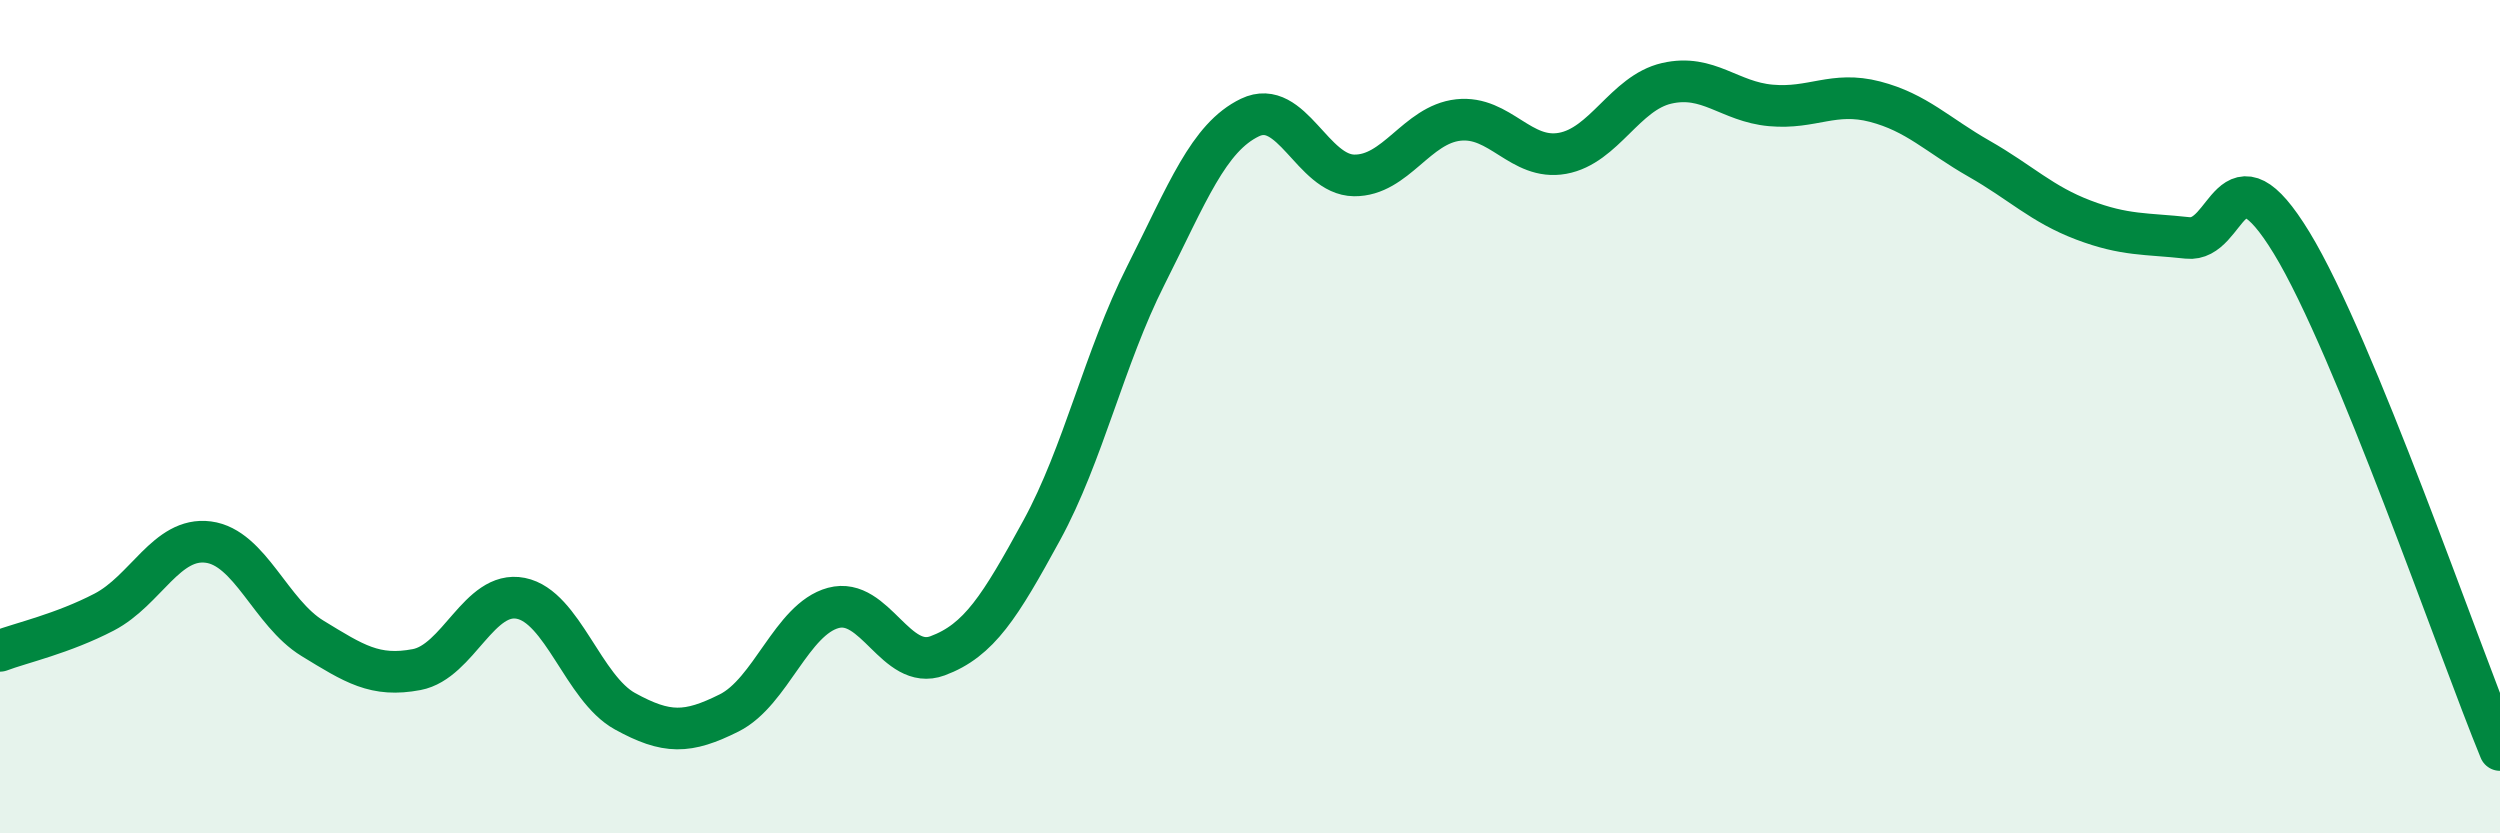
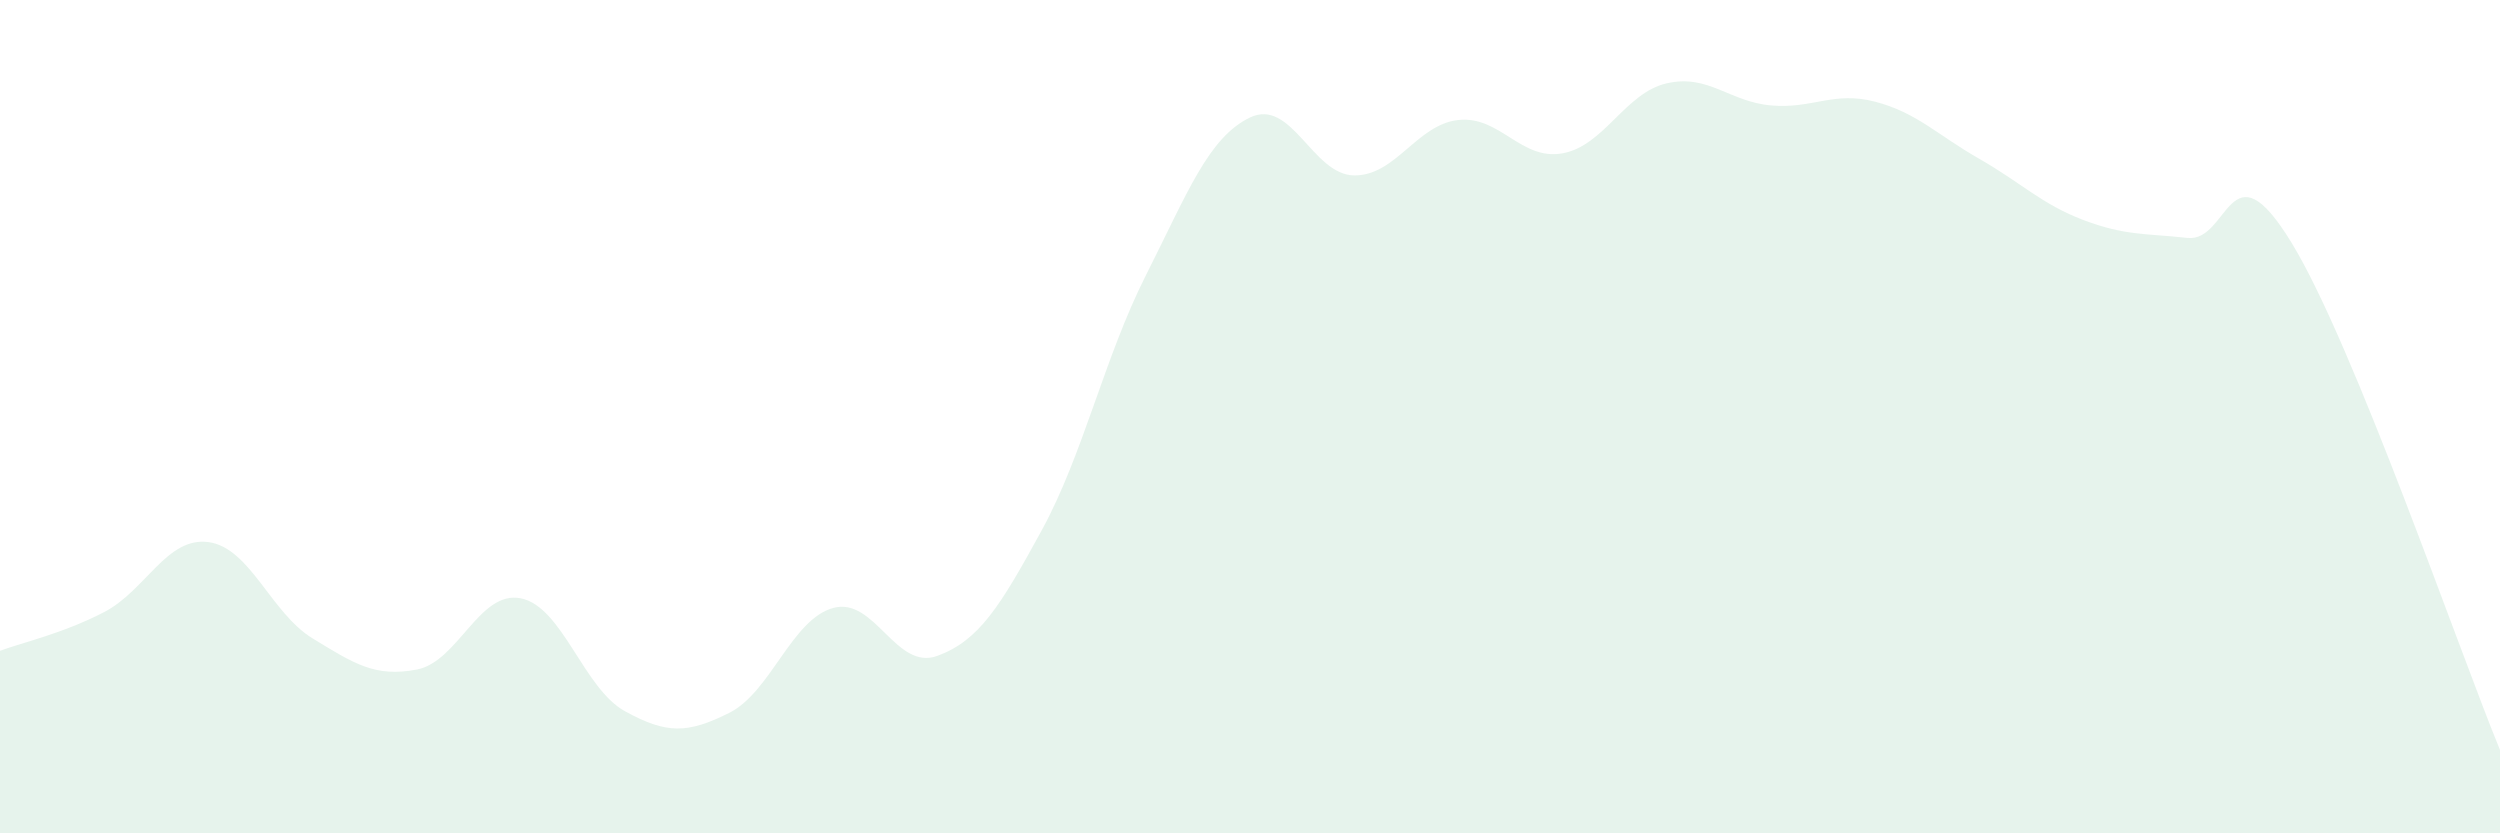
<svg xmlns="http://www.w3.org/2000/svg" width="60" height="20" viewBox="0 0 60 20">
  <path d="M 0,15.62 C 0.5,15.43 1.5,15.21 2.5,14.69 C 3.5,14.17 4,12.88 5,13.01 C 6,13.14 6.5,14.71 7.5,15.32 C 8.5,15.93 9,16.26 10,16.07 C 11,15.88 11.5,14.16 12.5,14.36 C 13.5,14.56 14,16.52 15,17.07 C 16,17.62 16.5,17.61 17.5,17.11 C 18.5,16.61 19,14.86 20,14.59 C 21,14.32 21.5,16.11 22.5,15.74 C 23.5,15.37 24,14.56 25,12.73 C 26,10.9 26.5,8.59 27.5,6.61 C 28.5,4.63 29,3.3 30,2.82 C 31,2.34 31.5,4.2 32.5,4.21 C 33.5,4.22 34,2.99 35,2.88 C 36,2.77 36.5,3.86 37.5,3.68 C 38.5,3.5 39,2.23 40,2 C 41,1.77 41.5,2.44 42.5,2.53 C 43.5,2.62 44,2.18 45,2.44 C 46,2.7 46.5,3.24 47.5,3.81 C 48.5,4.38 49,4.9 50,5.28 C 51,5.66 51.5,5.6 52.5,5.71 C 53.5,5.82 53.5,3.37 55,5.83 C 56.5,8.29 59,15.57 60,18L60 20L0 20Z" fill="#008740" opacity="0.1" stroke-linecap="round" stroke-linejoin="round" />
-   <path d="M 0,15.62 C 0.5,15.43 1.5,15.21 2.5,14.69 C 3.5,14.17 4,12.88 5,13.01 C 6,13.14 6.5,14.71 7.5,15.32 C 8.5,15.93 9,16.26 10,16.07 C 11,15.88 11.5,14.16 12.5,14.36 C 13.5,14.56 14,16.52 15,17.07 C 16,17.62 16.5,17.61 17.5,17.11 C 18.5,16.61 19,14.86 20,14.59 C 21,14.32 21.5,16.11 22.5,15.74 C 23.5,15.37 24,14.56 25,12.73 C 26,10.9 26.5,8.59 27.5,6.61 C 28.5,4.63 29,3.3 30,2.82 C 31,2.34 31.5,4.2 32.5,4.21 C 33.5,4.22 34,2.99 35,2.88 C 36,2.77 36.5,3.86 37.5,3.68 C 38.5,3.5 39,2.23 40,2 C 41,1.77 41.5,2.44 42.5,2.53 C 43.5,2.62 44,2.18 45,2.44 C 46,2.7 46.5,3.24 47.5,3.81 C 48.5,4.38 49,4.9 50,5.28 C 51,5.66 51.5,5.6 52.5,5.71 C 53.5,5.82 53.5,3.37 55,5.83 C 56.5,8.29 59,15.57 60,18" stroke="#008740" stroke-width="1" fill="none" stroke-linecap="round" stroke-linejoin="round" />
</svg>